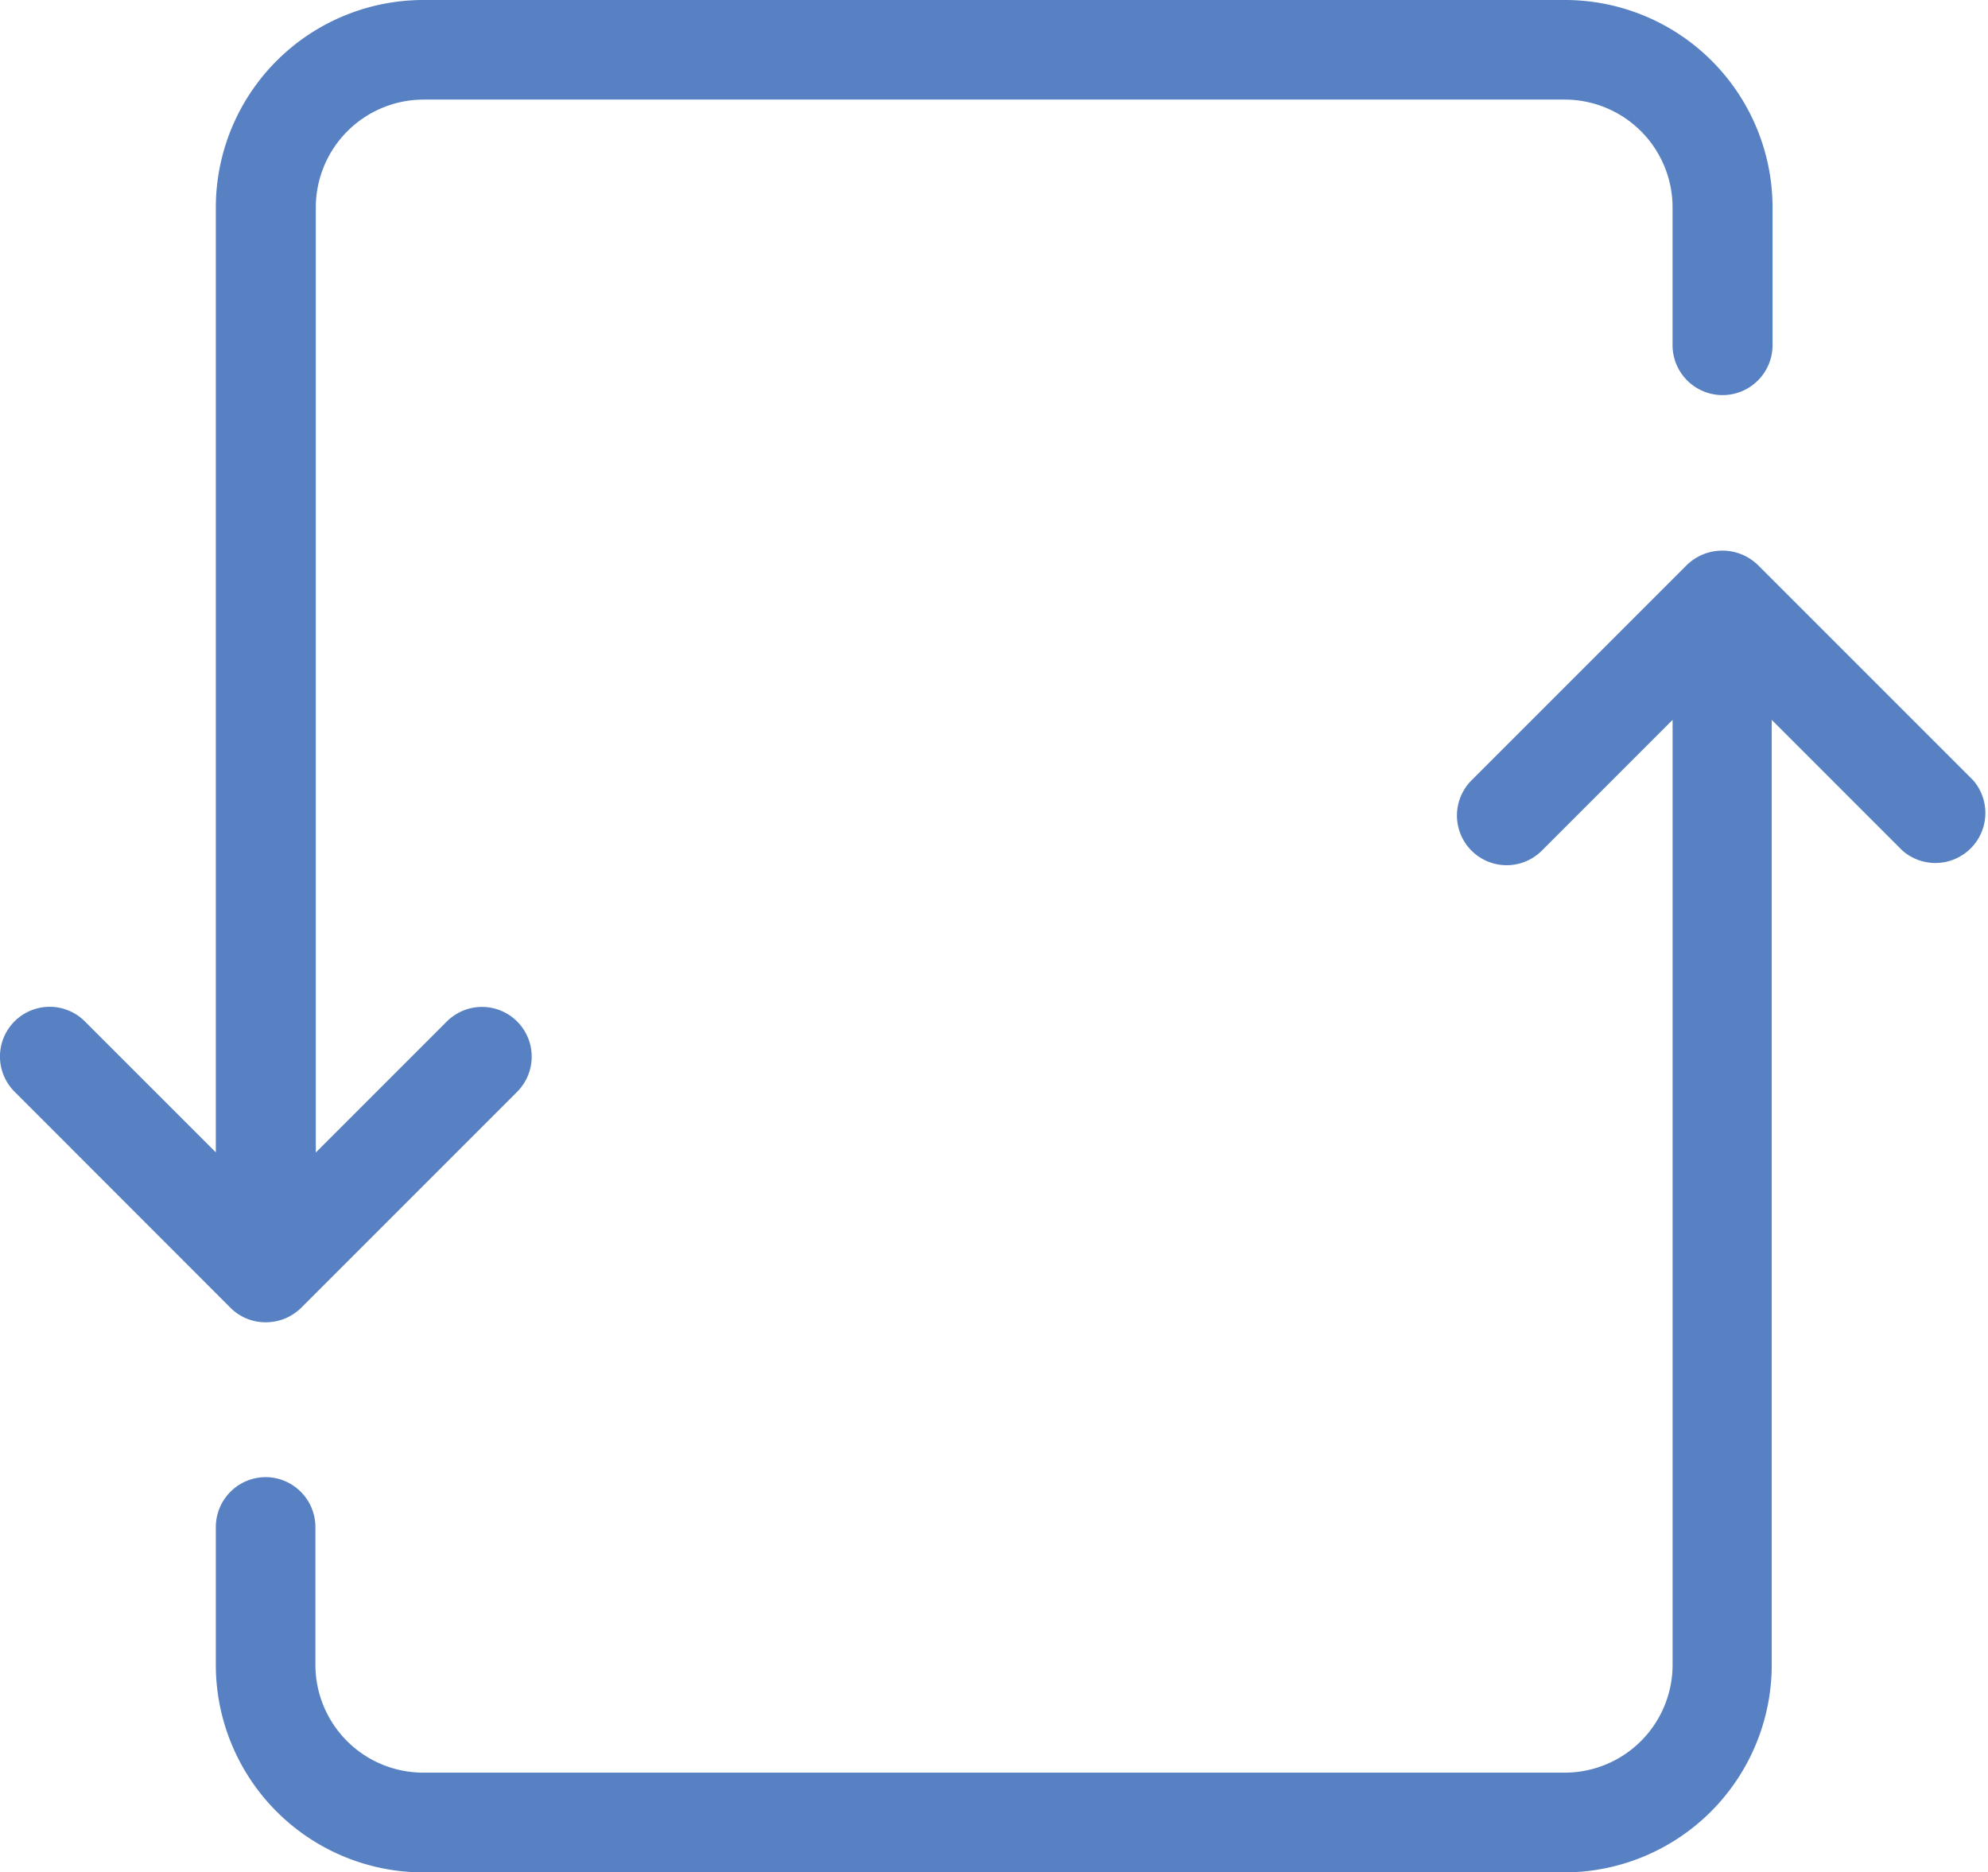
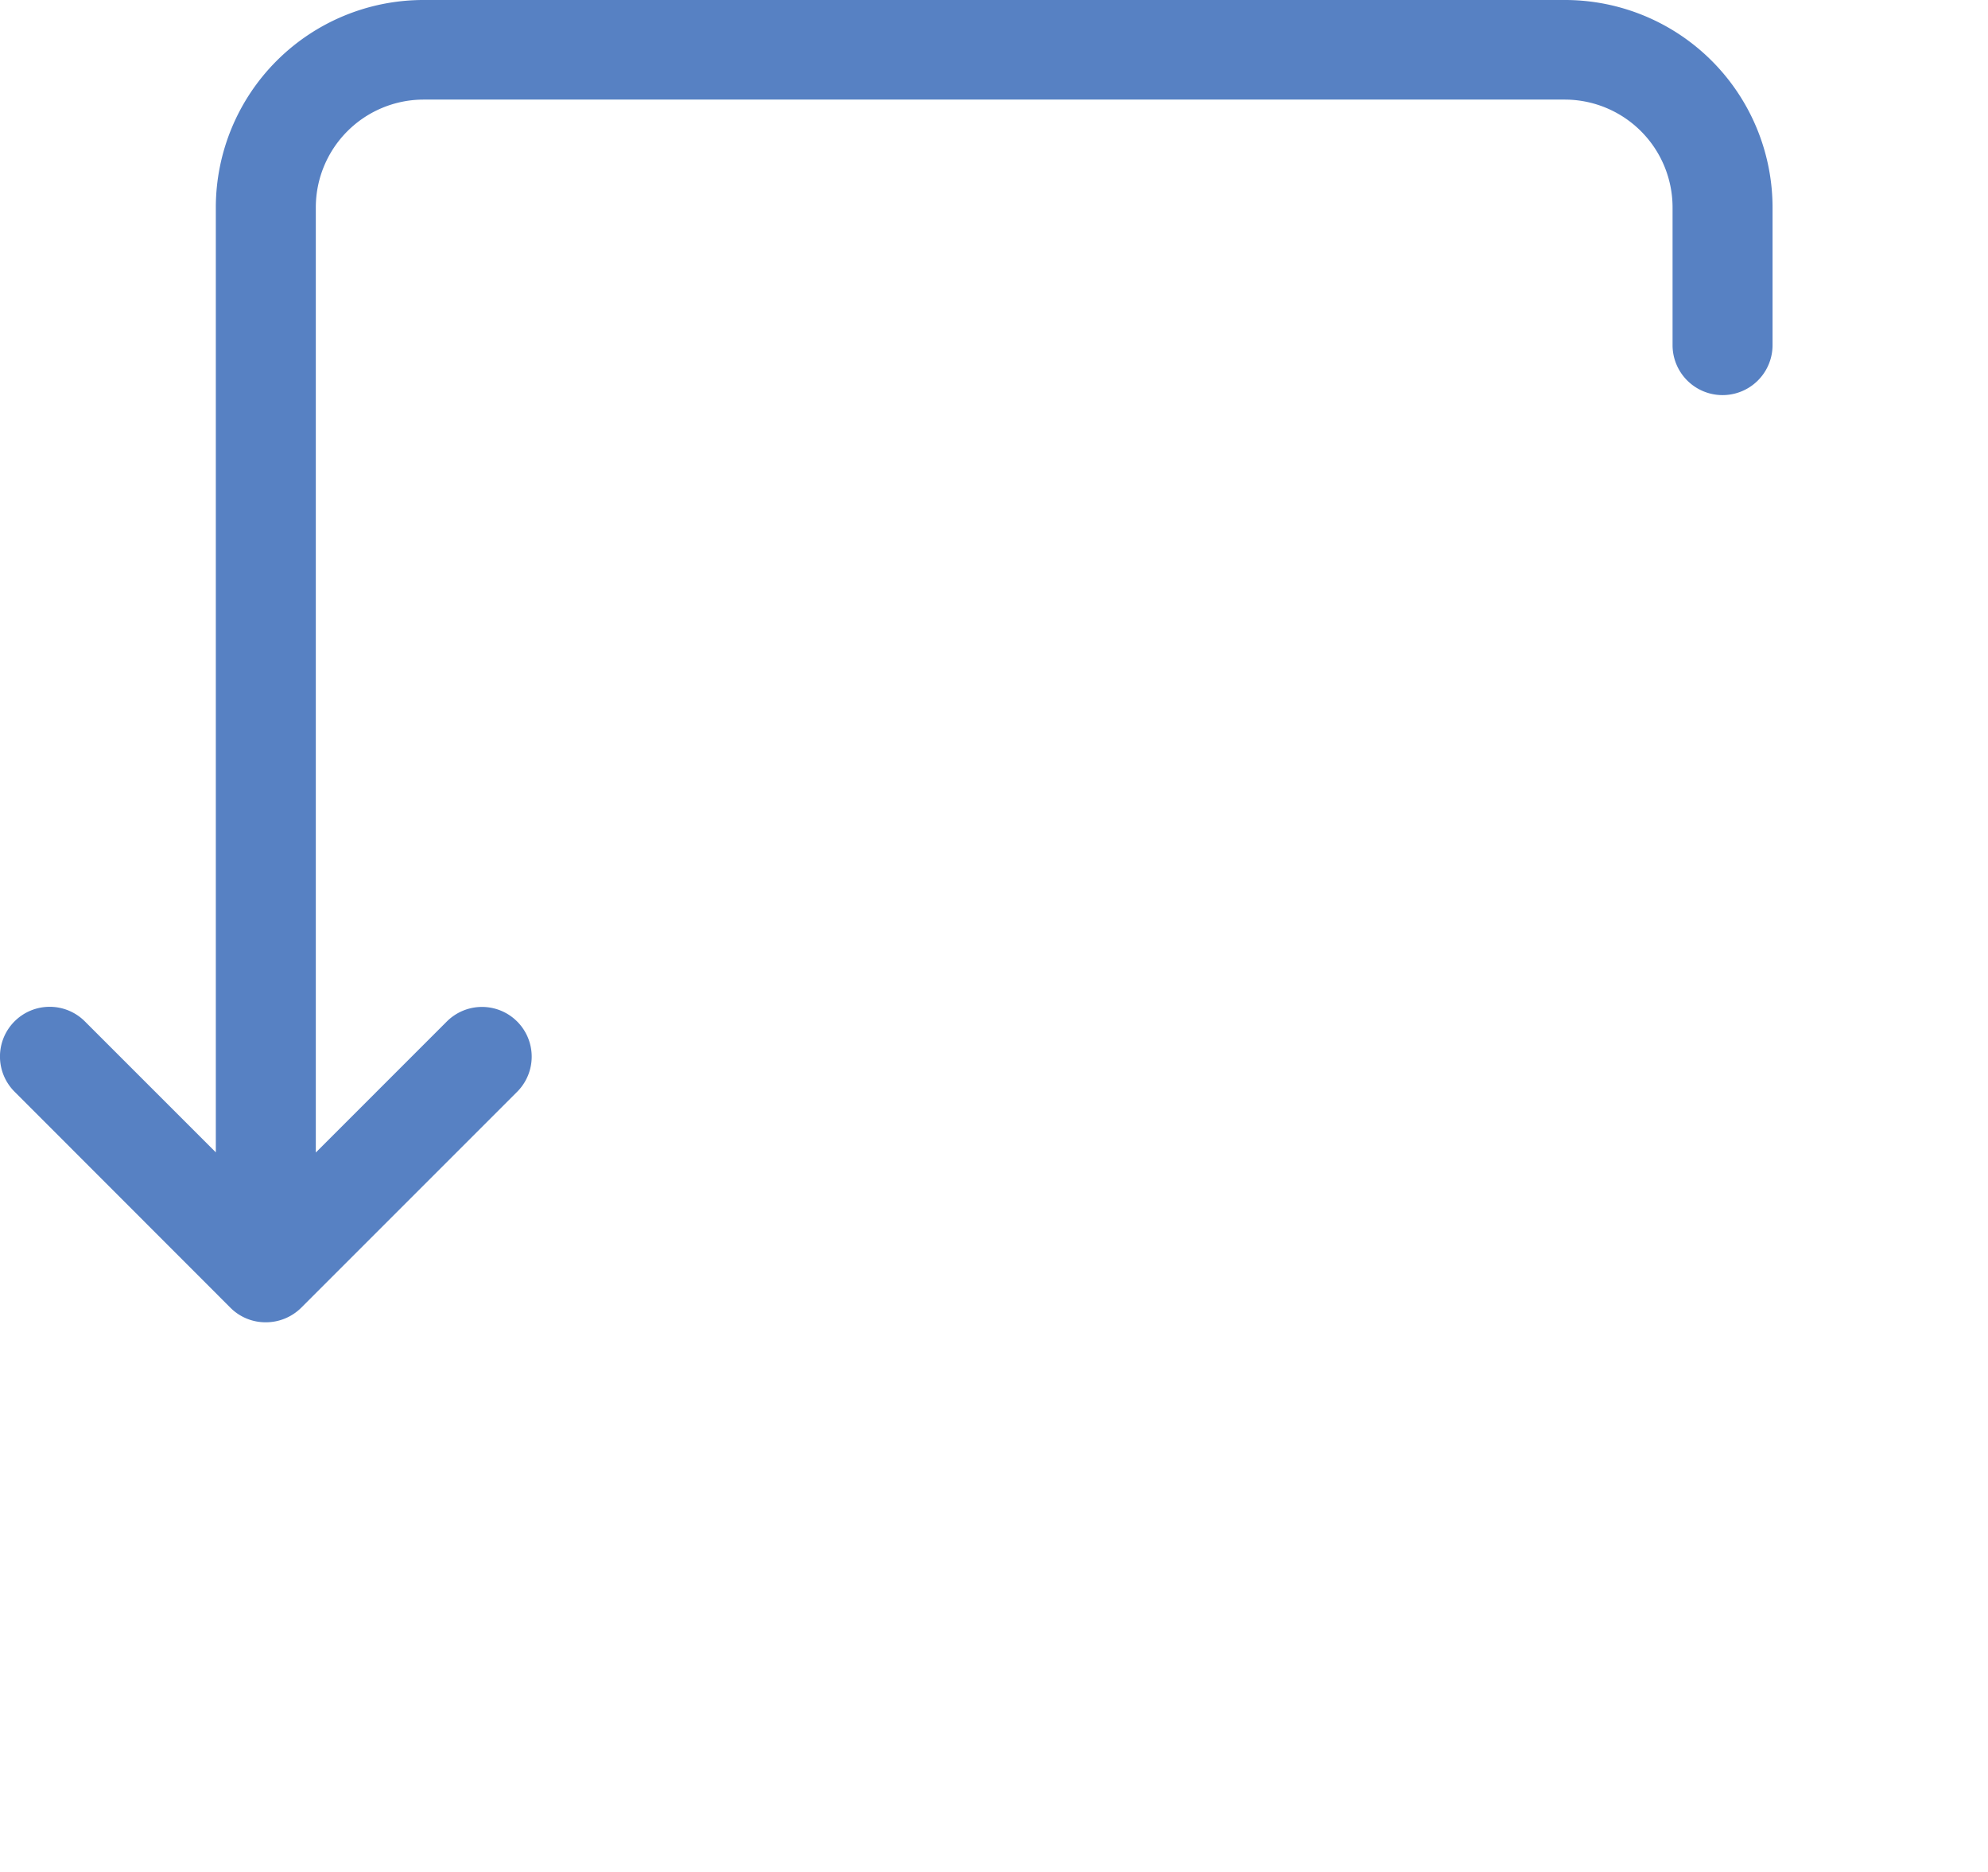
<svg xmlns="http://www.w3.org/2000/svg" width="63.622" height="59.914" viewBox="0 0 63.622 59.914">
  <g id="repeat-9" transform="translate(0 -14.25)">
    <g id="Group_1706" data-name="Group 1706" transform="translate(0 14.25)">
-       <path id="Path_4196" data-name="Path 4196" d="M54.7,179.351a1.6,1.6,0,0,0-1.6,1.6v4.41A6.645,6.645,0,0,0,59.734,192H96.26a6.645,6.645,0,0,0,6.634-6.634V155.118l4.189,4.189a1.6,1.6,0,0,0,2.263-2.25l-6.907-6.907a1.635,1.635,0,0,0-2.25,0l-6.907,6.907a1.591,1.591,0,0,0,2.25,2.25l4.189-4.189v30.243a3.453,3.453,0,0,1-3.447,3.447H59.734a3.453,3.453,0,0,1-3.447-3.447v-4.41A1.6,1.6,0,0,0,54.7,179.351Z" transform="translate(-46.193 -132.081)" fill="#5781c3" />
      <path id="Path_4197" data-name="Path 4197" d="M8.507,56.565A1.607,1.607,0,0,0,9.639,56.1l6.907-6.907a1.591,1.591,0,1,0-2.25-2.25l-4.189,4.189V20.884a3.453,3.453,0,0,1,3.447-3.447H50.08a3.453,3.453,0,0,1,3.447,3.447v4.41a1.6,1.6,0,1,0,3.2,0v-4.41a6.645,6.645,0,0,0-6.634-6.634H13.541a6.645,6.645,0,0,0-6.634,6.634V51.127L2.719,46.939a1.591,1.591,0,1,0-2.25,2.25L7.375,56.1A1.584,1.584,0,0,0,8.507,56.565Z" transform="translate(0 -14.25)" fill="#5781c3" />
    </g>
  </g>
</svg>